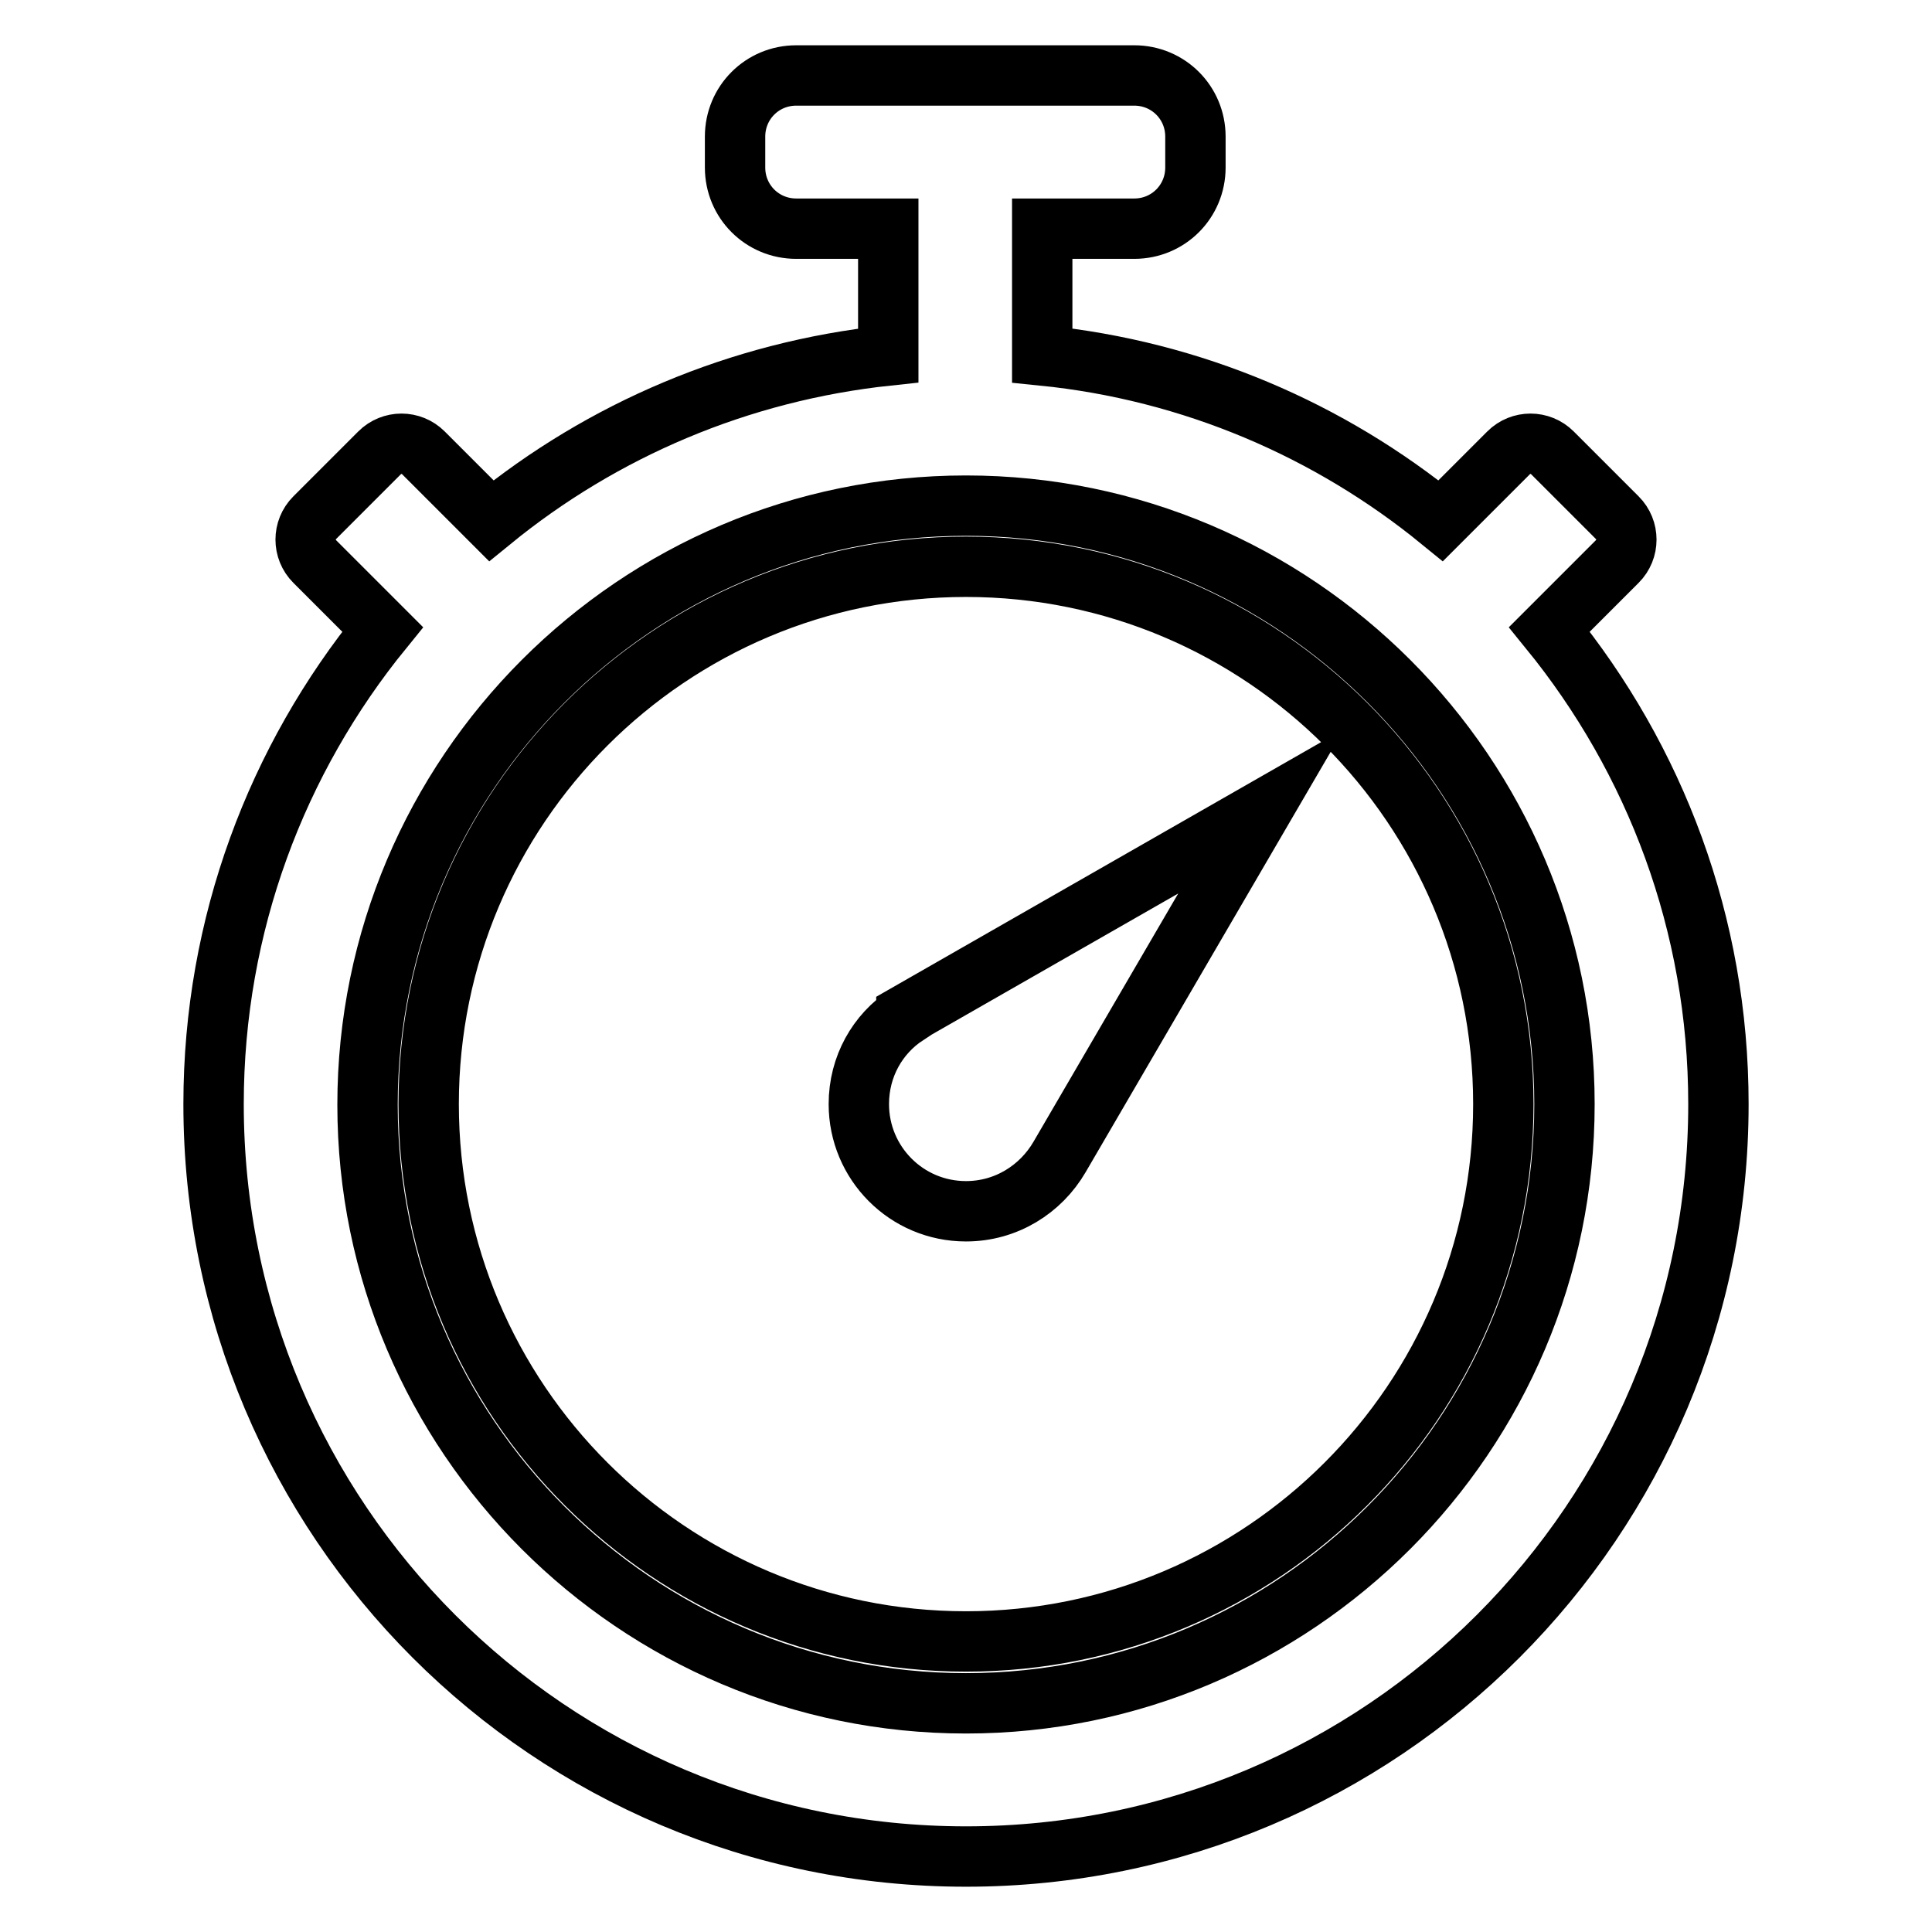
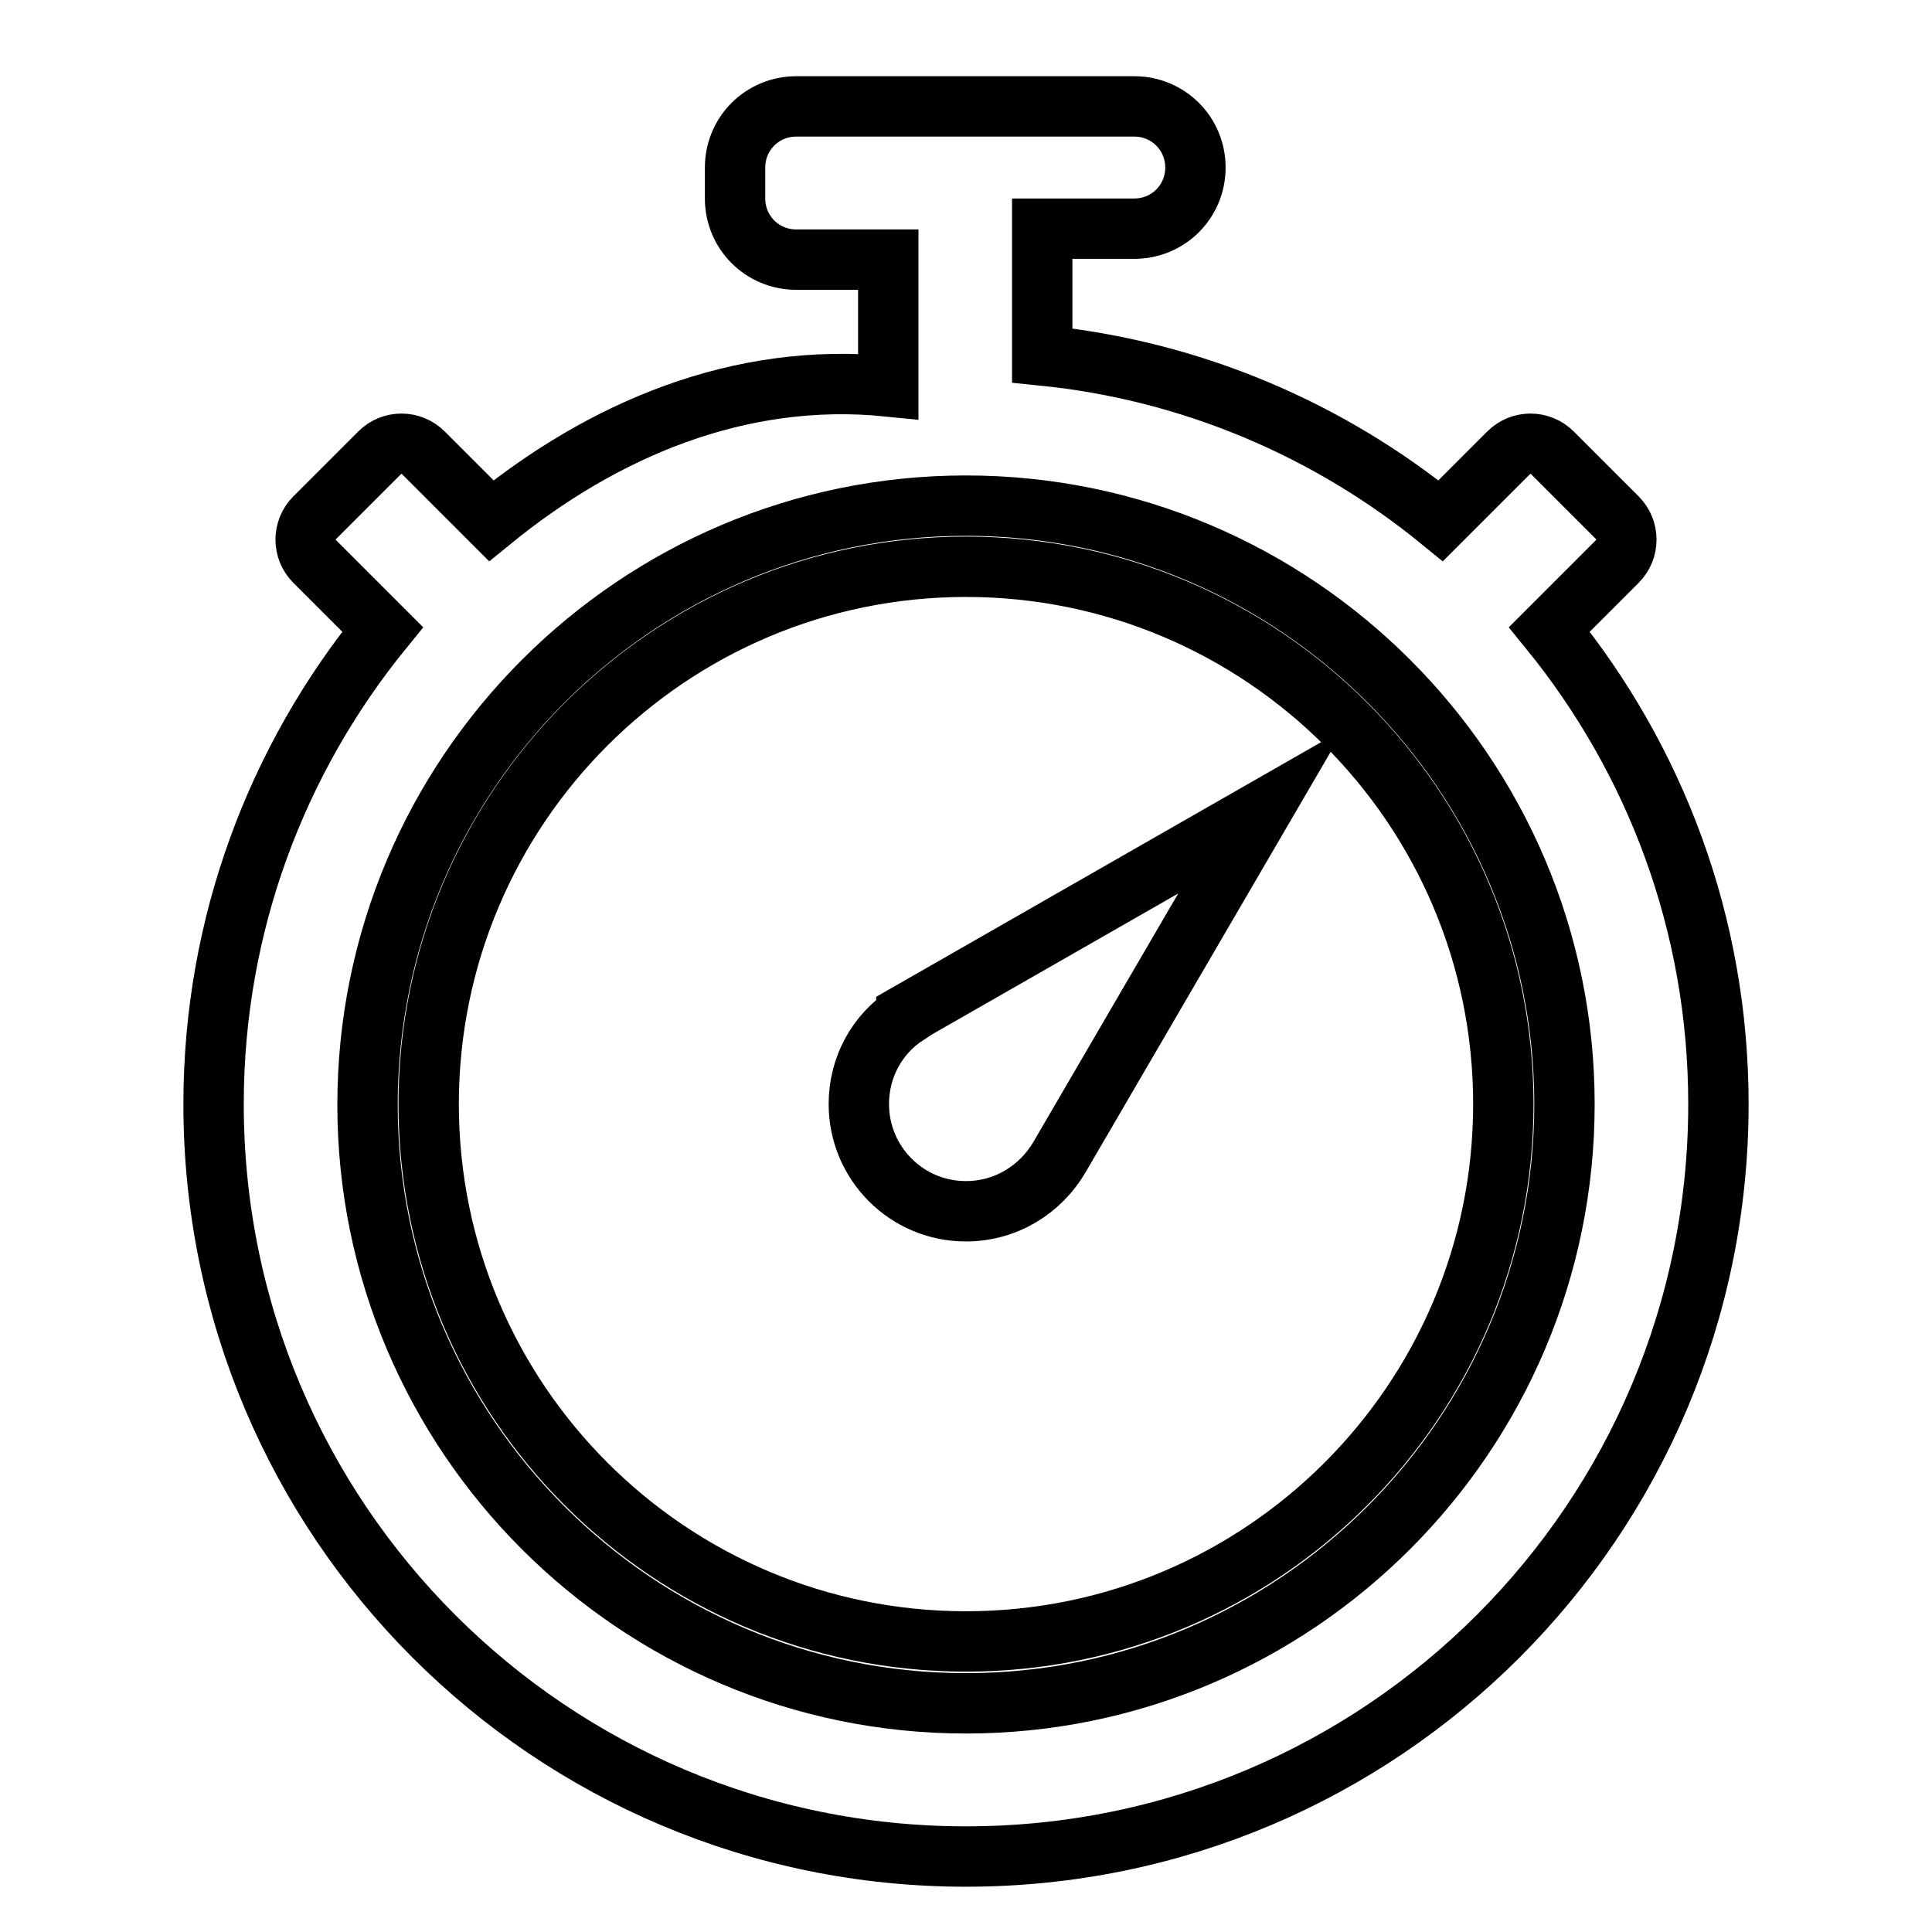
<svg xmlns="http://www.w3.org/2000/svg" version="1.1" x="0px" y="0px" viewBox="0 0 256 256" enable-background="new 0 0 256 256" xml:space="preserve">
  <g>
-     <path stroke-width="8" fill-opacity="0" stroke="#000000" d="M128,75.1c-39.3,0-71.2,31.9-71.2,71.2s31.9,71.2,71.2,71.2c39.3,0,71.2-31.9,71.2-71.2 S167.3,75.1,128,75.1z M140.4,153.3L140.4,153.3c-2.5,4.3-7.1,7.2-12.4,7.2c-7.9,0-14.2-6.4-14.2-14.2c0-5,2.5-9.3,6.3-11.8l0-0.1 l47-26.9L140.4,153.3z M205.3,83.4l9-9c1.6-1.6,1.6-4.2,0-5.8l-8.6-8.6c-1.6-1.6-4.2-1.6-5.8,0l-9,9c-14.7-12-32.9-19.9-52.8-21.9 V30.3h12.2c4.5,0,8.1-3.6,8.1-8.1v-4.1c0-4.5-3.6-8.1-8.1-8.1h-44.8c-4.5,0-8.1,3.6-8.1,8.1v4.1c0,4.5,3.6,8.1,8.1,8.1h12.2v16.8 C97.9,49.2,79.8,57,65.1,69l-9-9c-1.6-1.6-4.2-1.6-5.8,0l-8.6,8.6c-1.6,1.6-1.6,4.2,0,5.8l9,9c-14,17.2-22.4,39.1-22.4,62.9 c0,55.1,44.6,99.7,99.7,99.7c55.1,0,99.7-44.6,99.7-99.7C227.7,122.4,219.3,100.6,205.3,83.4z M128,225.7 c-43.7,0-79.3-35.6-79.3-79.3C48.7,102.6,84.3,67,128,67c43.7,0,79.3,35.6,79.3,79.3C207.3,190.1,171.7,225.7,128,225.7z" />
+     <path stroke-width="8" fill-opacity="0" stroke="#000000" d="M128,75.1c-39.3,0-71.2,31.9-71.2,71.2s31.9,71.2,71.2,71.2c39.3,0,71.2-31.9,71.2-71.2 S167.3,75.1,128,75.1z M140.4,153.3L140.4,153.3c-2.5,4.3-7.1,7.2-12.4,7.2c-7.9,0-14.2-6.4-14.2-14.2c0-5,2.5-9.3,6.3-11.8l0-0.1 l47-26.9L140.4,153.3z M205.3,83.4l9-9c1.6-1.6,1.6-4.2,0-5.8l-8.6-8.6c-1.6-1.6-4.2-1.6-5.8,0l-9,9c-14.7-12-32.9-19.9-52.8-21.9 V30.3h12.2c4.5,0,8.1-3.6,8.1-8.1c0-4.5-3.6-8.1-8.1-8.1h-44.8c-4.5,0-8.1,3.6-8.1,8.1v4.1c0,4.5,3.6,8.1,8.1,8.1h12.2v16.8 C97.9,49.2,79.8,57,65.1,69l-9-9c-1.6-1.6-4.2-1.6-5.8,0l-8.6,8.6c-1.6,1.6-1.6,4.2,0,5.8l9,9c-14,17.2-22.4,39.1-22.4,62.9 c0,55.1,44.6,99.7,99.7,99.7c55.1,0,99.7-44.6,99.7-99.7C227.7,122.4,219.3,100.6,205.3,83.4z M128,225.7 c-43.7,0-79.3-35.6-79.3-79.3C48.7,102.6,84.3,67,128,67c43.7,0,79.3,35.6,79.3,79.3C207.3,190.1,171.7,225.7,128,225.7z" />
  </g>
</svg>